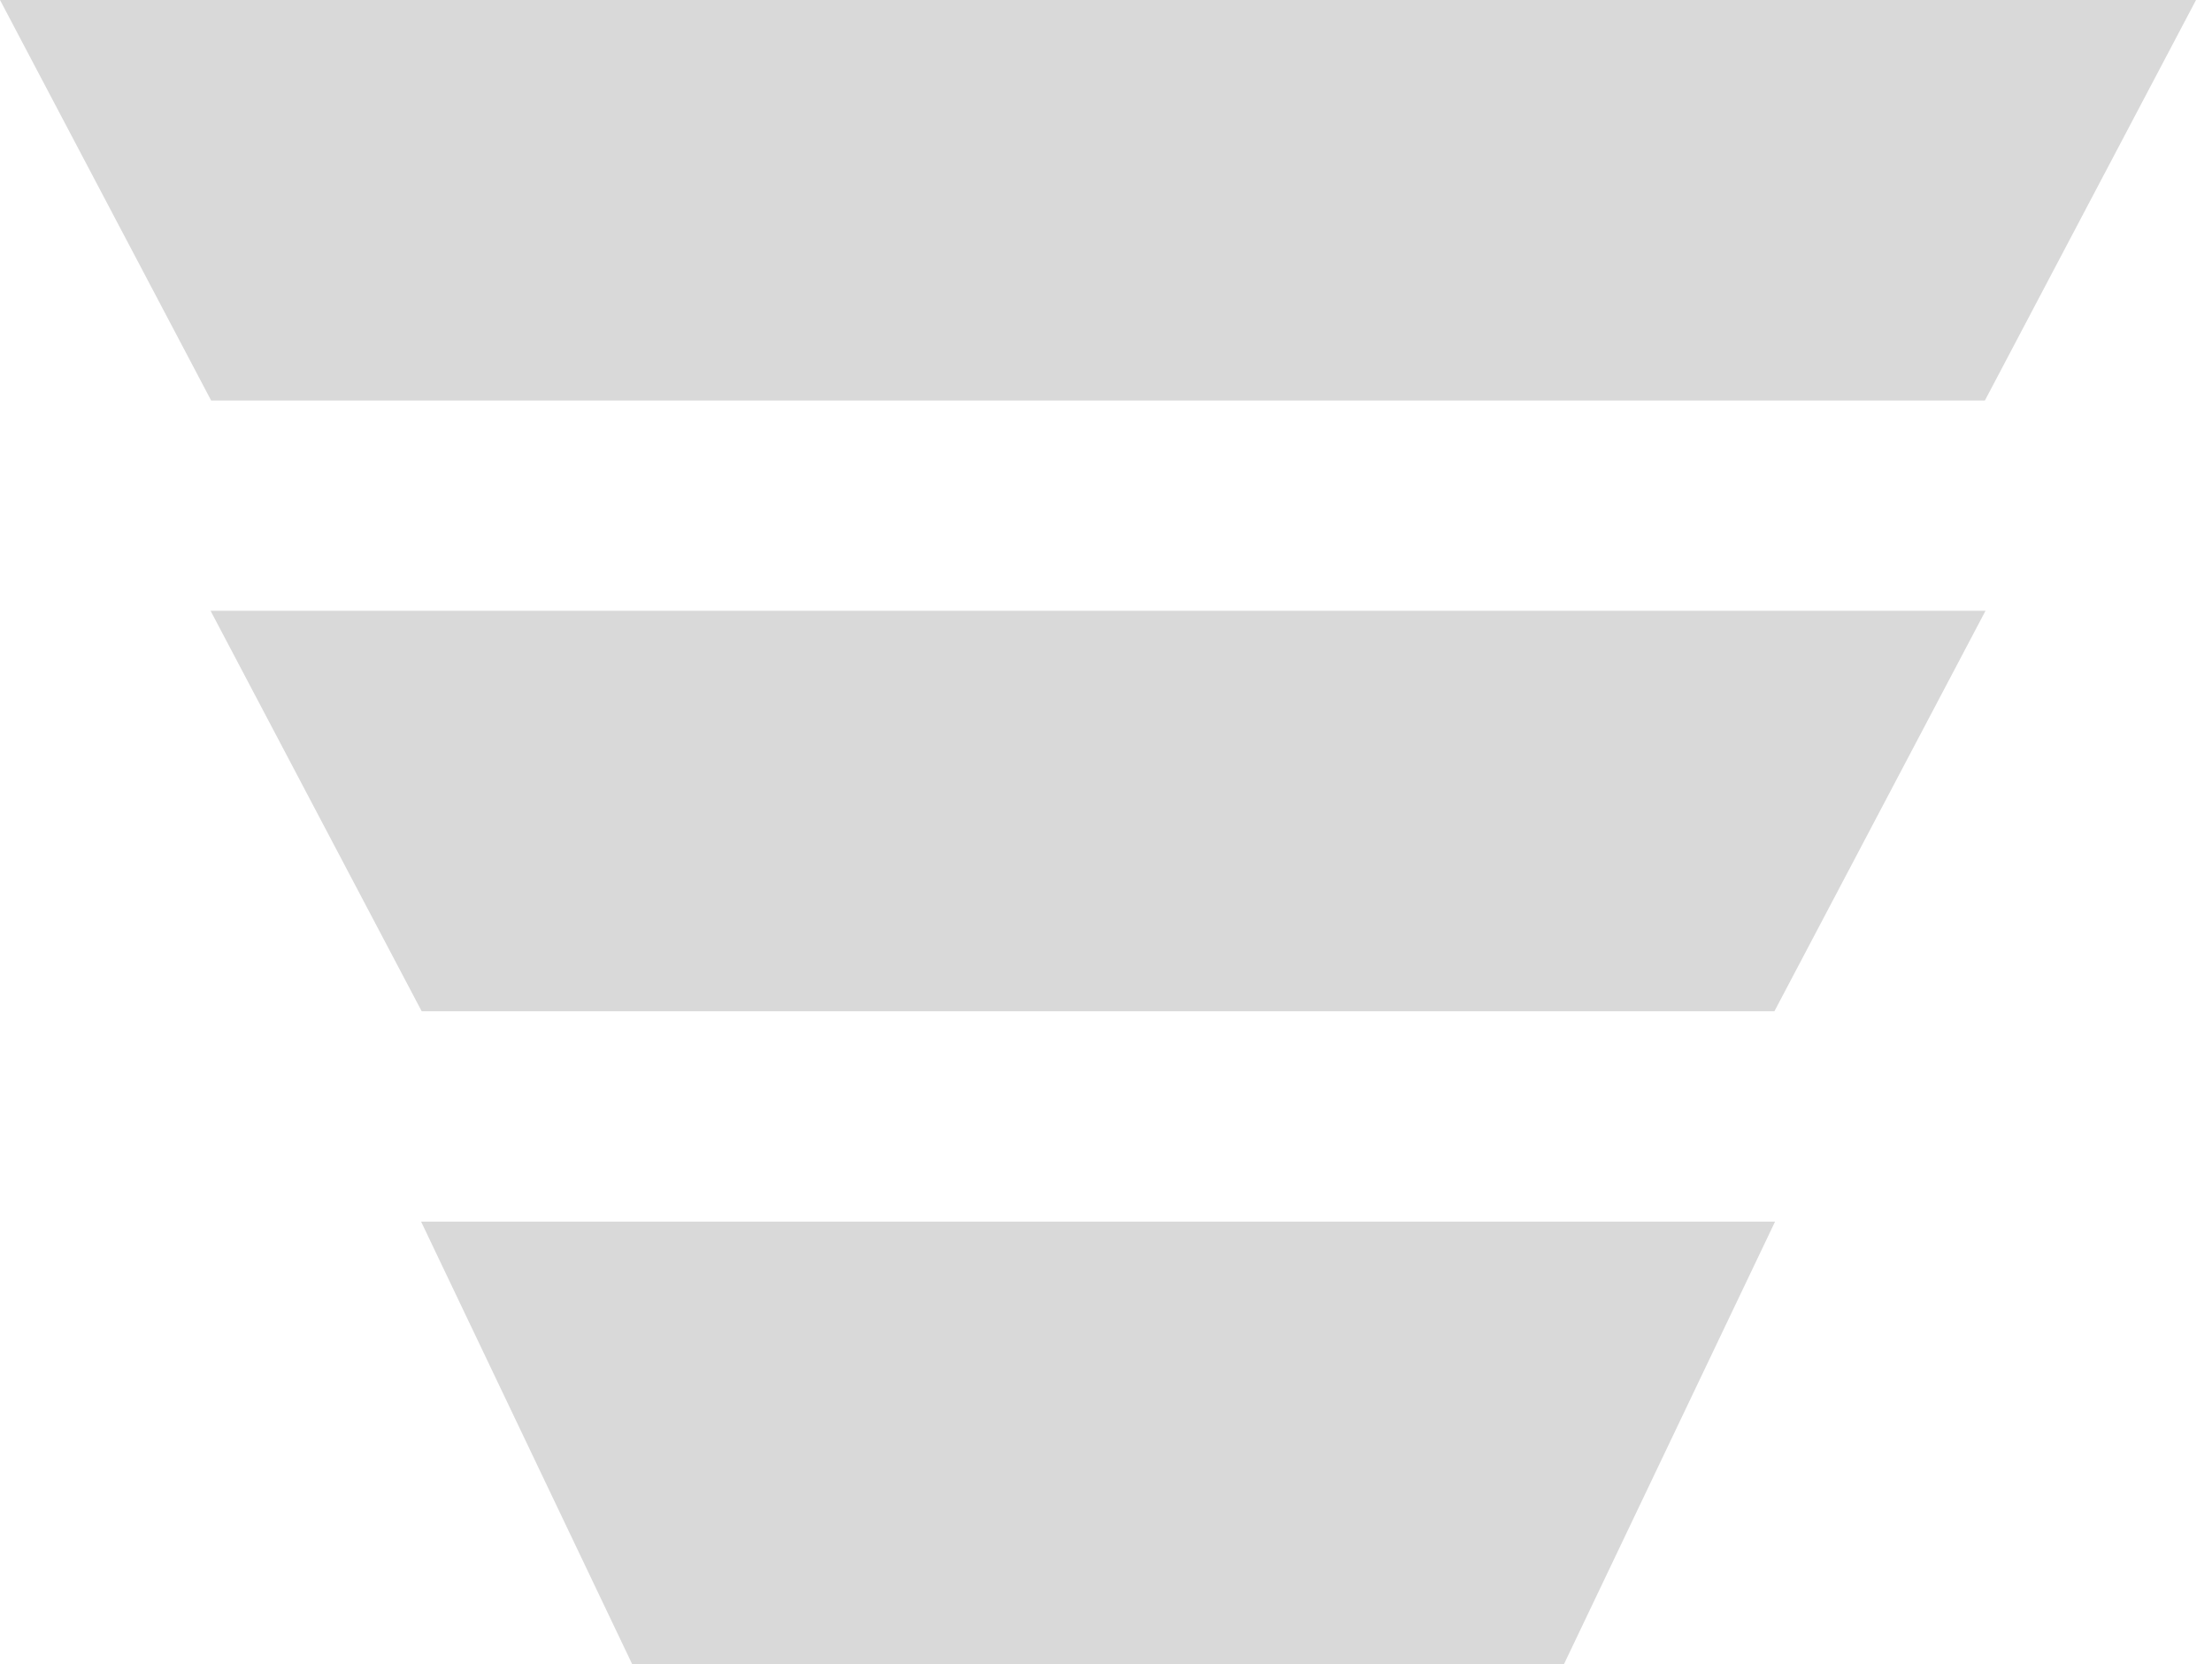
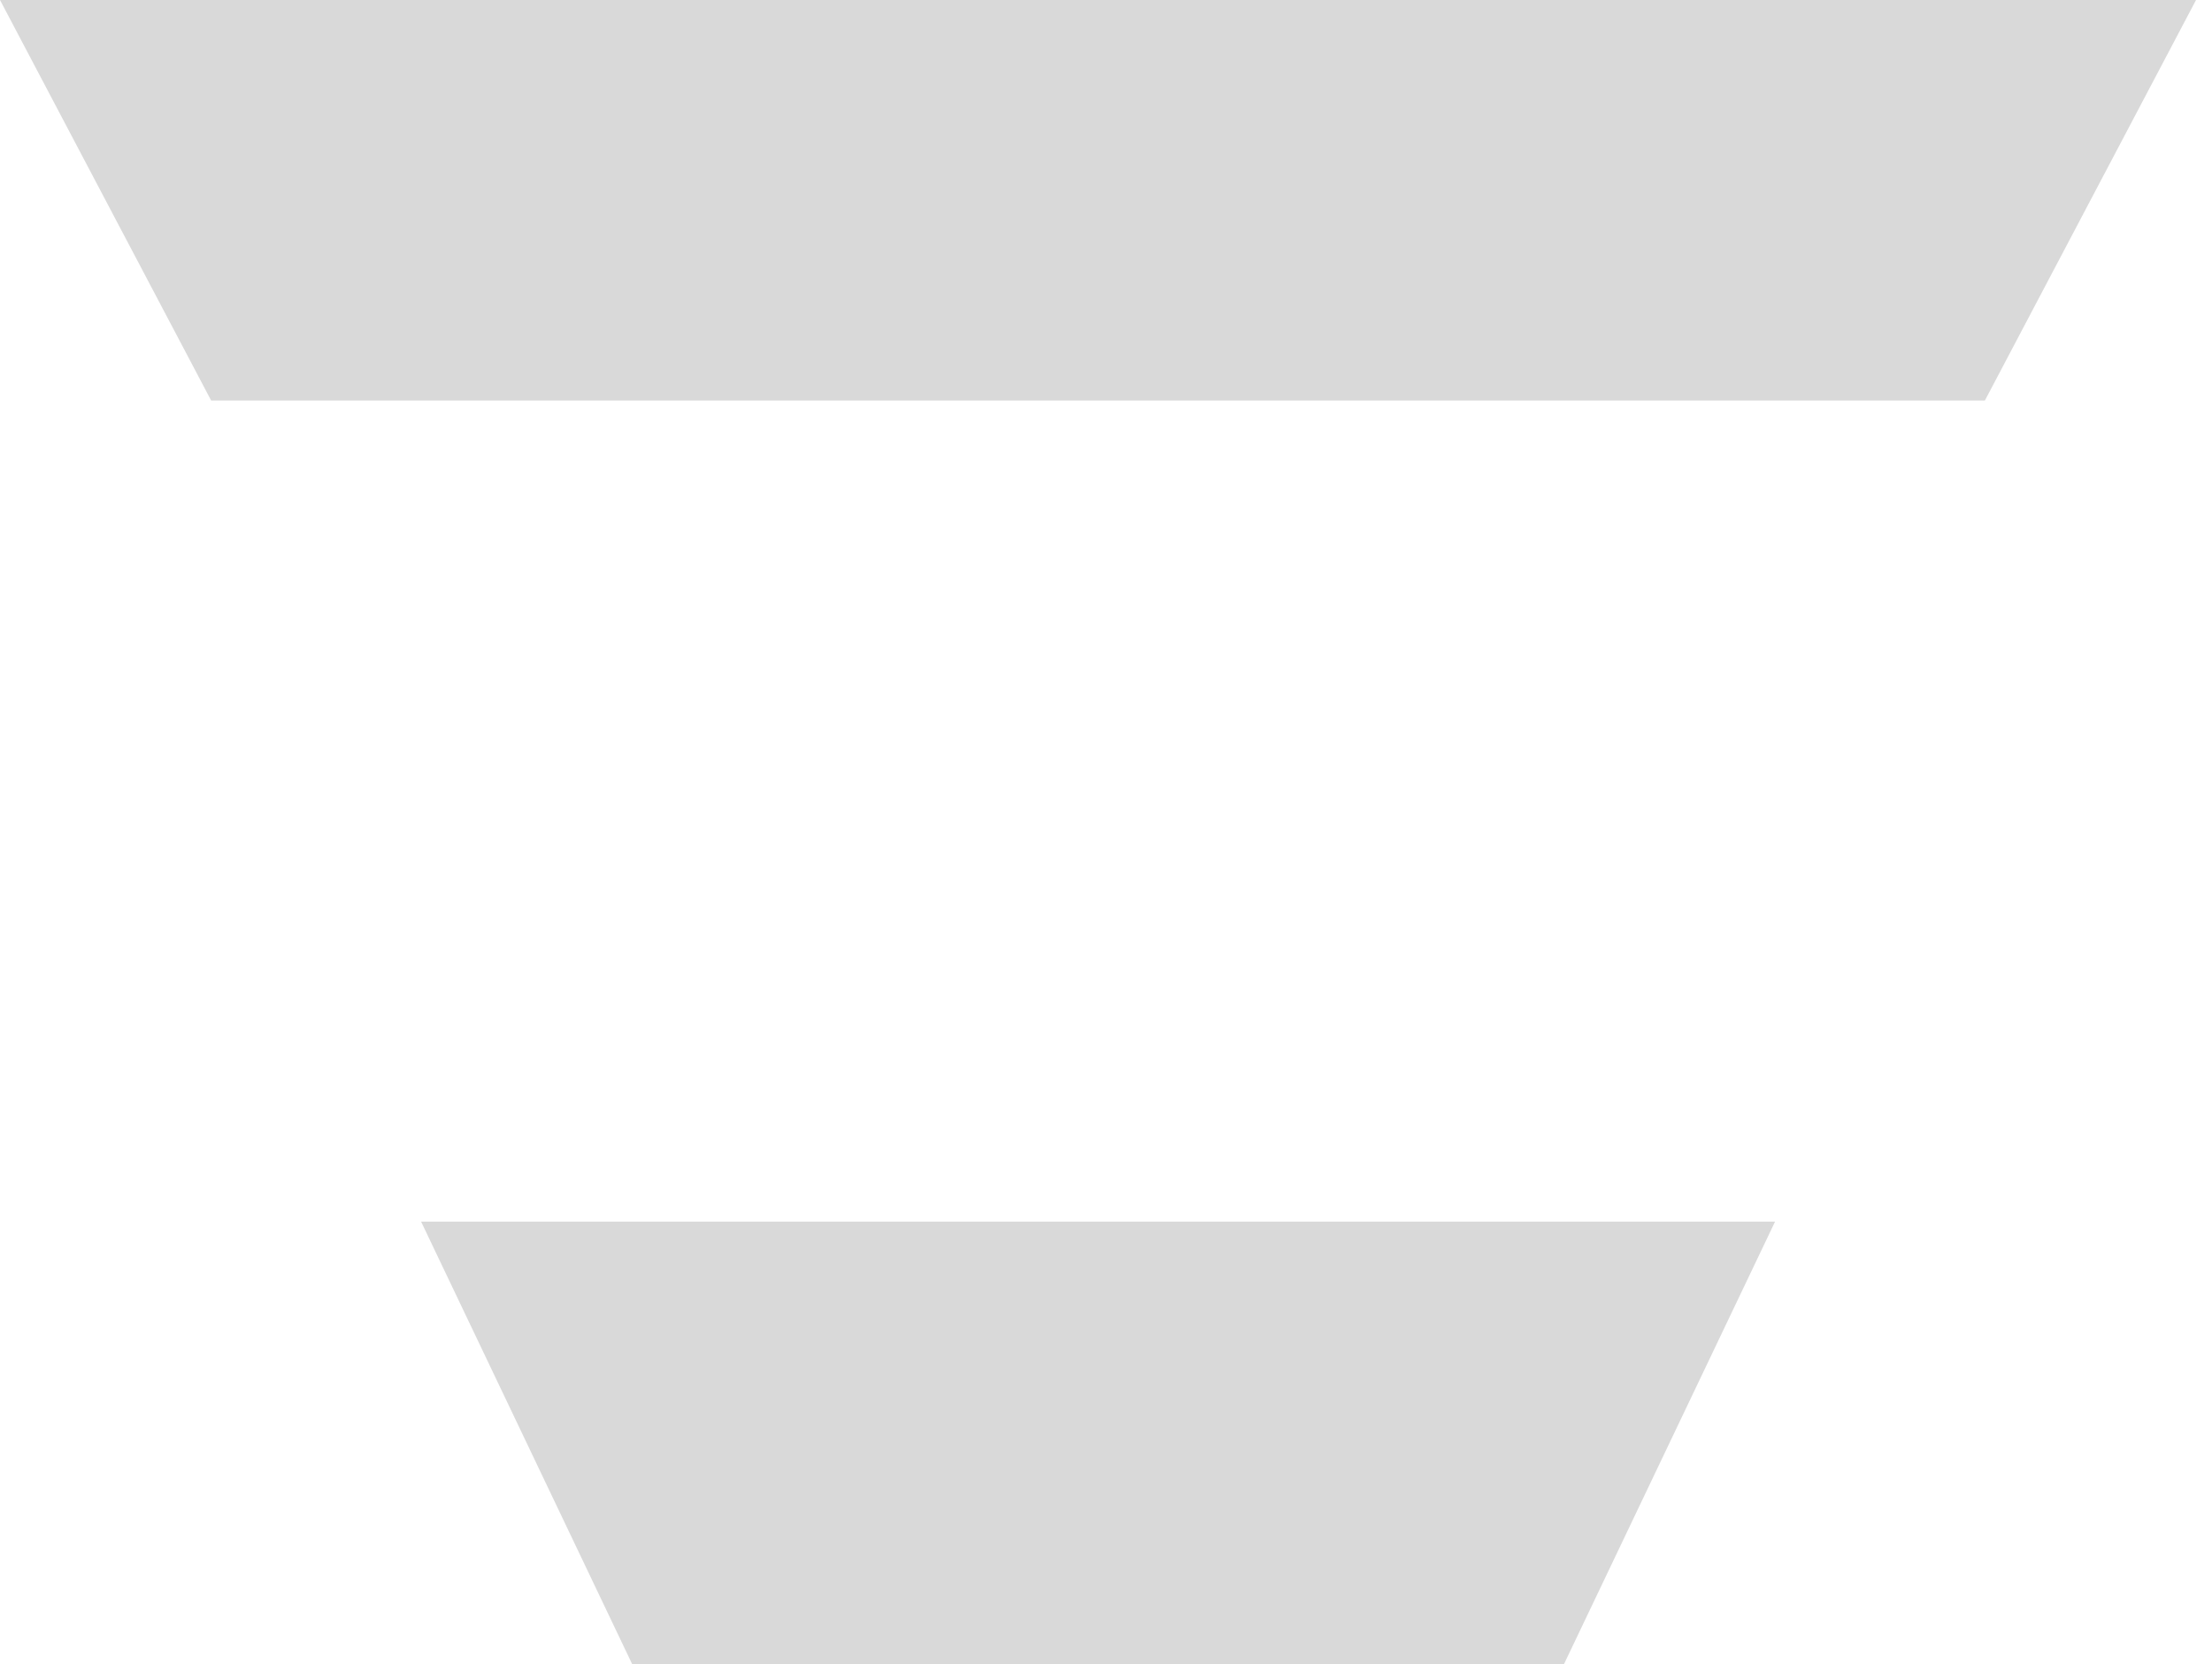
<svg xmlns="http://www.w3.org/2000/svg" width="101" height="76" viewBox="0 0 101 76" fill="none">
  <path d="M90.63 18.291H9.641L0 0H100.271L90.63 18.291Z" fill="#D9D9D9" />
-   <path d="M81.02 46.182H19.254L9.613 27.891H90.66L81.02 46.182Z" fill="#D9D9D9" />
  <path d="M71.409 76.003H28.867L19.227 55.789H81.05L71.409 76.003Z" fill="#D9D9D9" />
</svg>